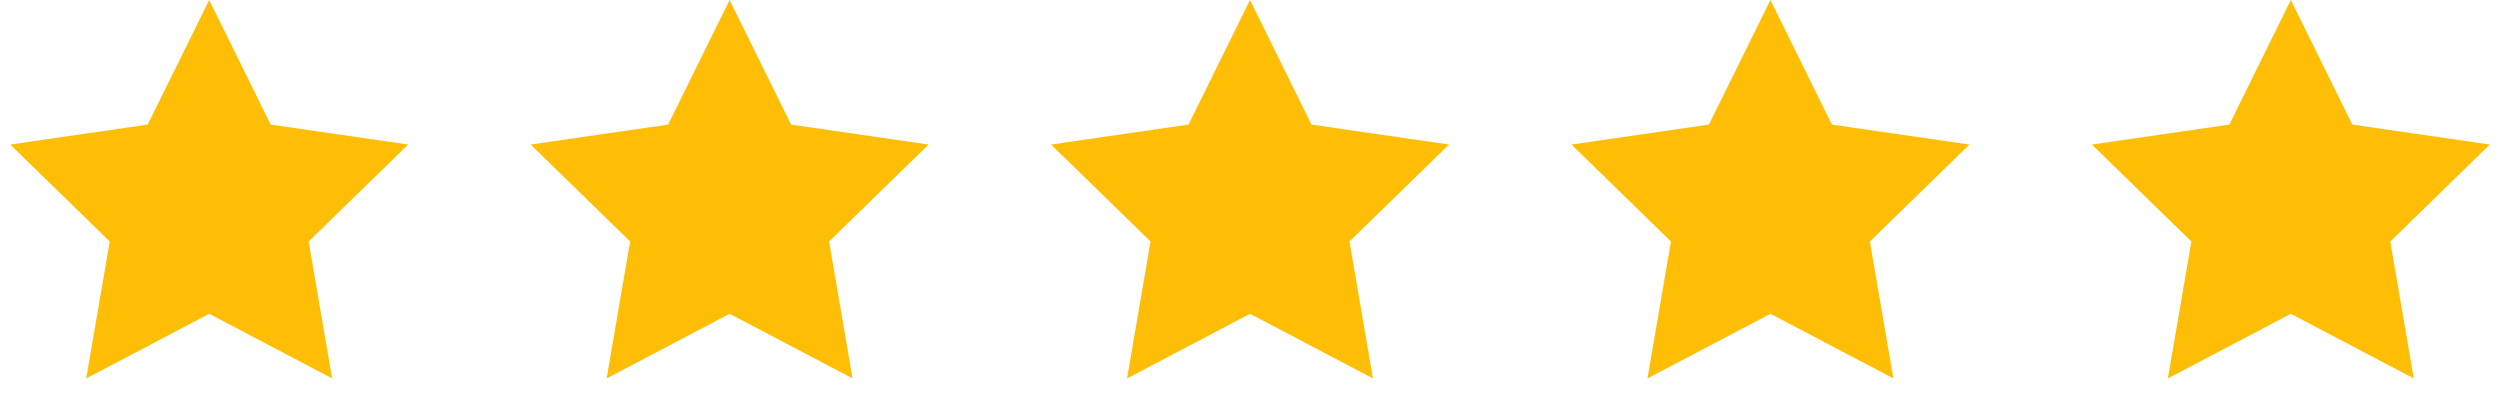
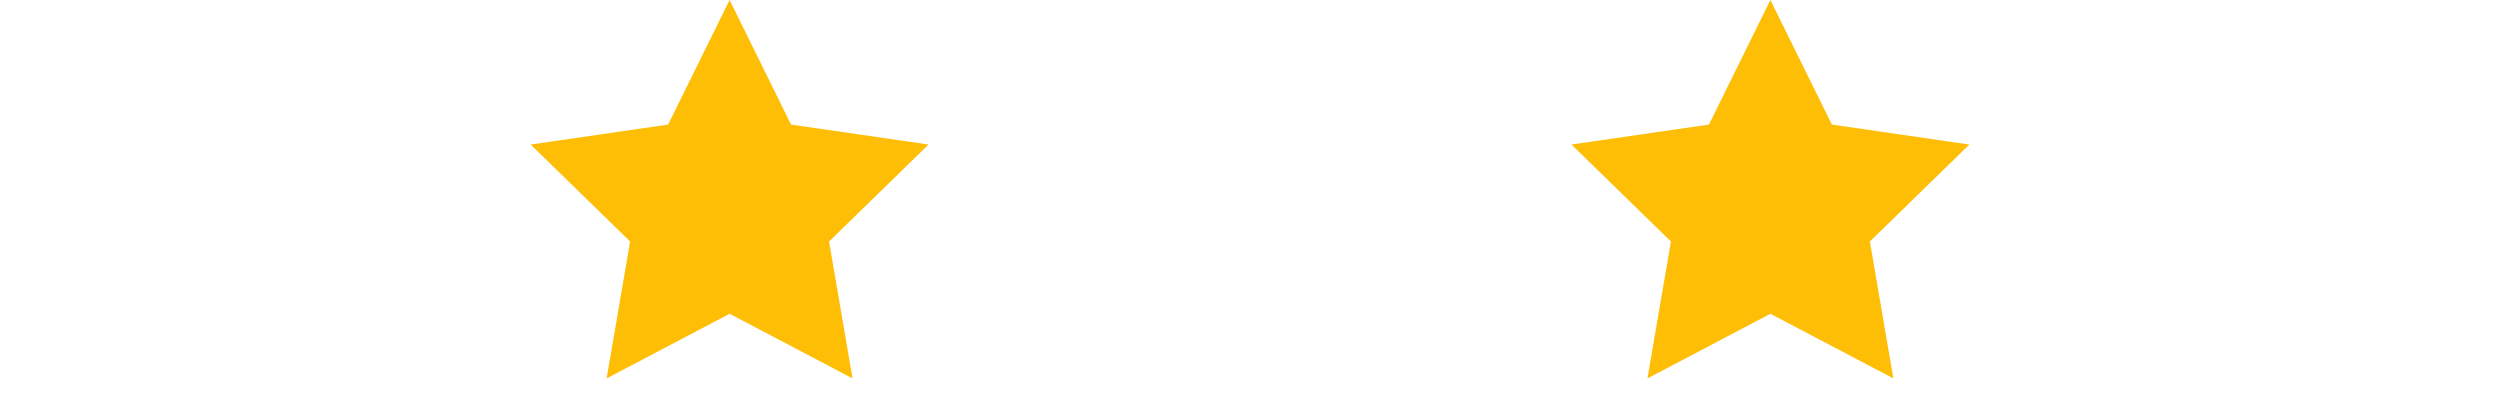
<svg xmlns="http://www.w3.org/2000/svg" width="245" height="41" viewBox="0 0 245 41" fill="none">
-   <path d="M20.5 0L26.525 12.208L39.997 14.165L30.248 23.667L32.55 37.085L20.5 30.75L8.45 37.085L10.752 23.667L1.003 14.165L14.475 12.208L20.5 0Z" fill="#FFBE06" />
  <path d="M71.5 0L77.525 12.208L90.997 14.165L81.248 23.667L83.55 37.085L71.5 30.75L59.45 37.085L61.752 23.667L52.003 14.165L65.475 12.208L71.5 0Z" fill="#FFBE06" />
-   <path d="M122.5 0L128.525 12.208L141.997 14.165L132.248 23.667L134.55 37.085L122.5 30.75L110.45 37.085L112.752 23.667L103.003 14.165L116.475 12.208L122.5 0Z" fill="#FFBE06" />
  <path d="M173.5 0L179.525 12.208L192.997 14.165L183.248 23.667L185.55 37.085L173.5 30.75L161.45 37.085L163.752 23.667L154.003 14.165L167.475 12.208L173.5 0Z" fill="#FFBE06" />
-   <path d="M224.5 0L230.525 12.208L243.997 14.165L234.248 23.667L236.55 37.085L224.5 30.75L212.45 37.085L214.752 23.667L205.003 14.165L218.475 12.208L224.5 0Z" fill="#FFBE06" />
</svg>